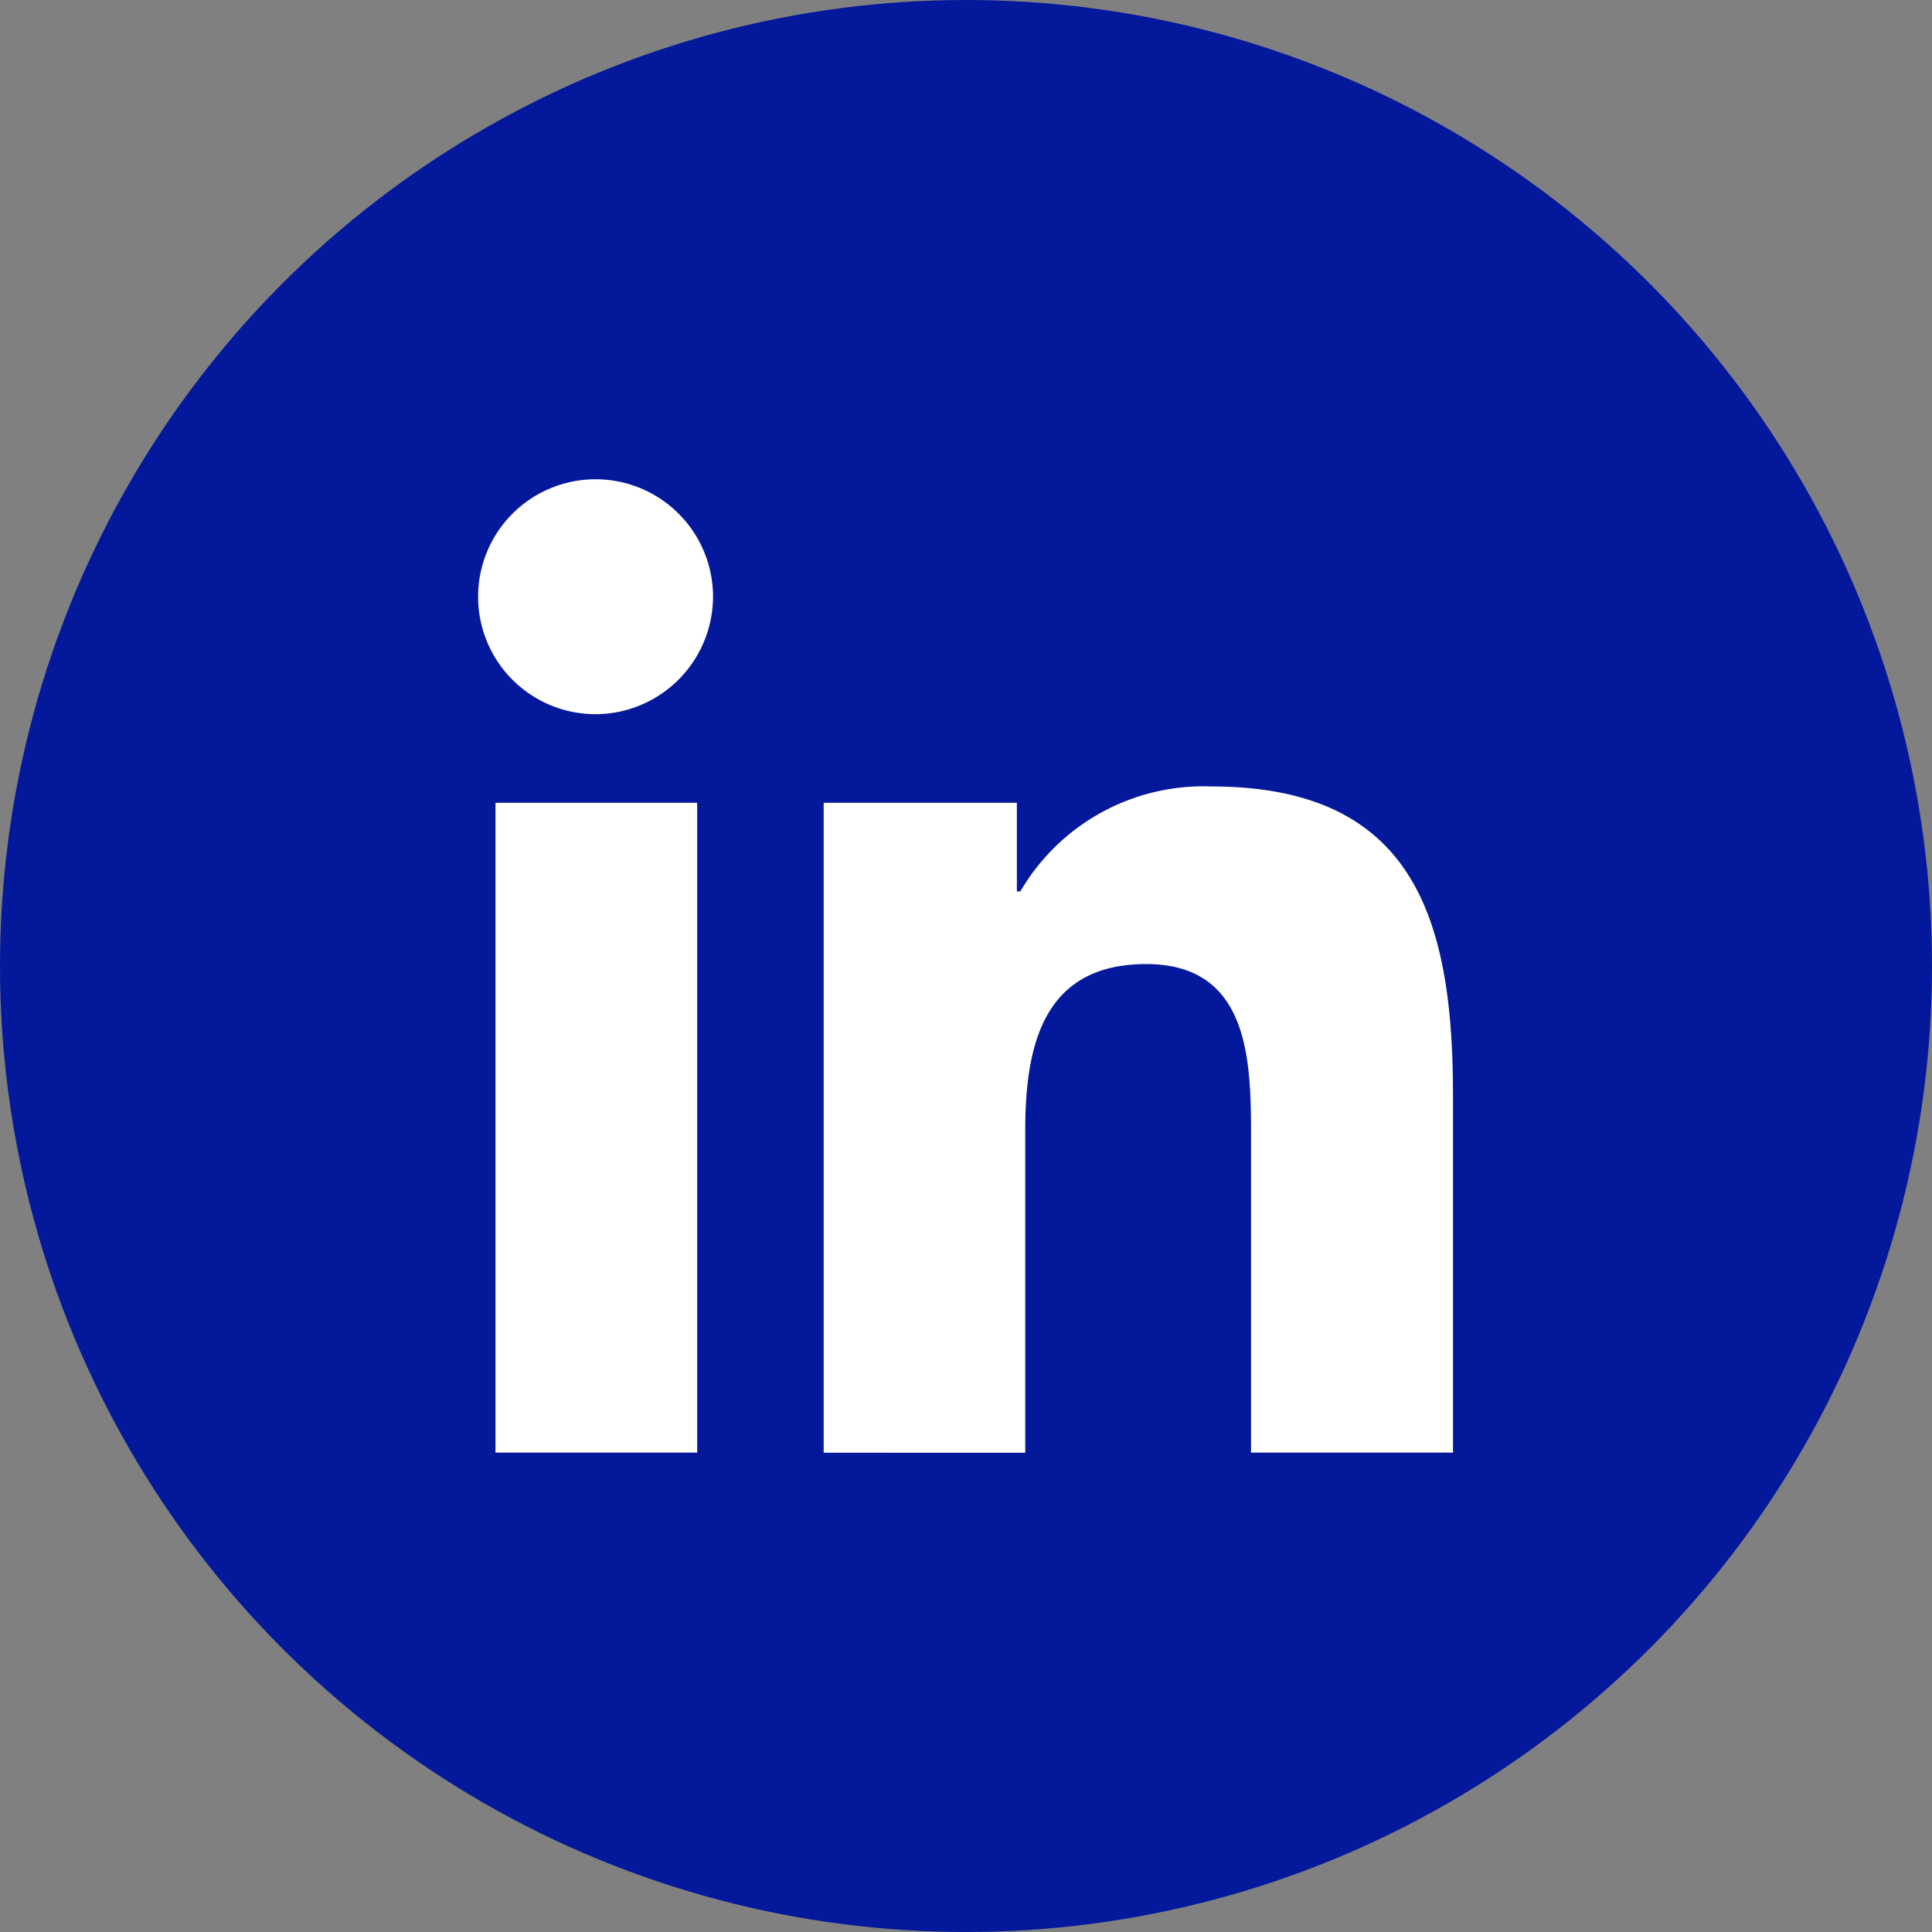
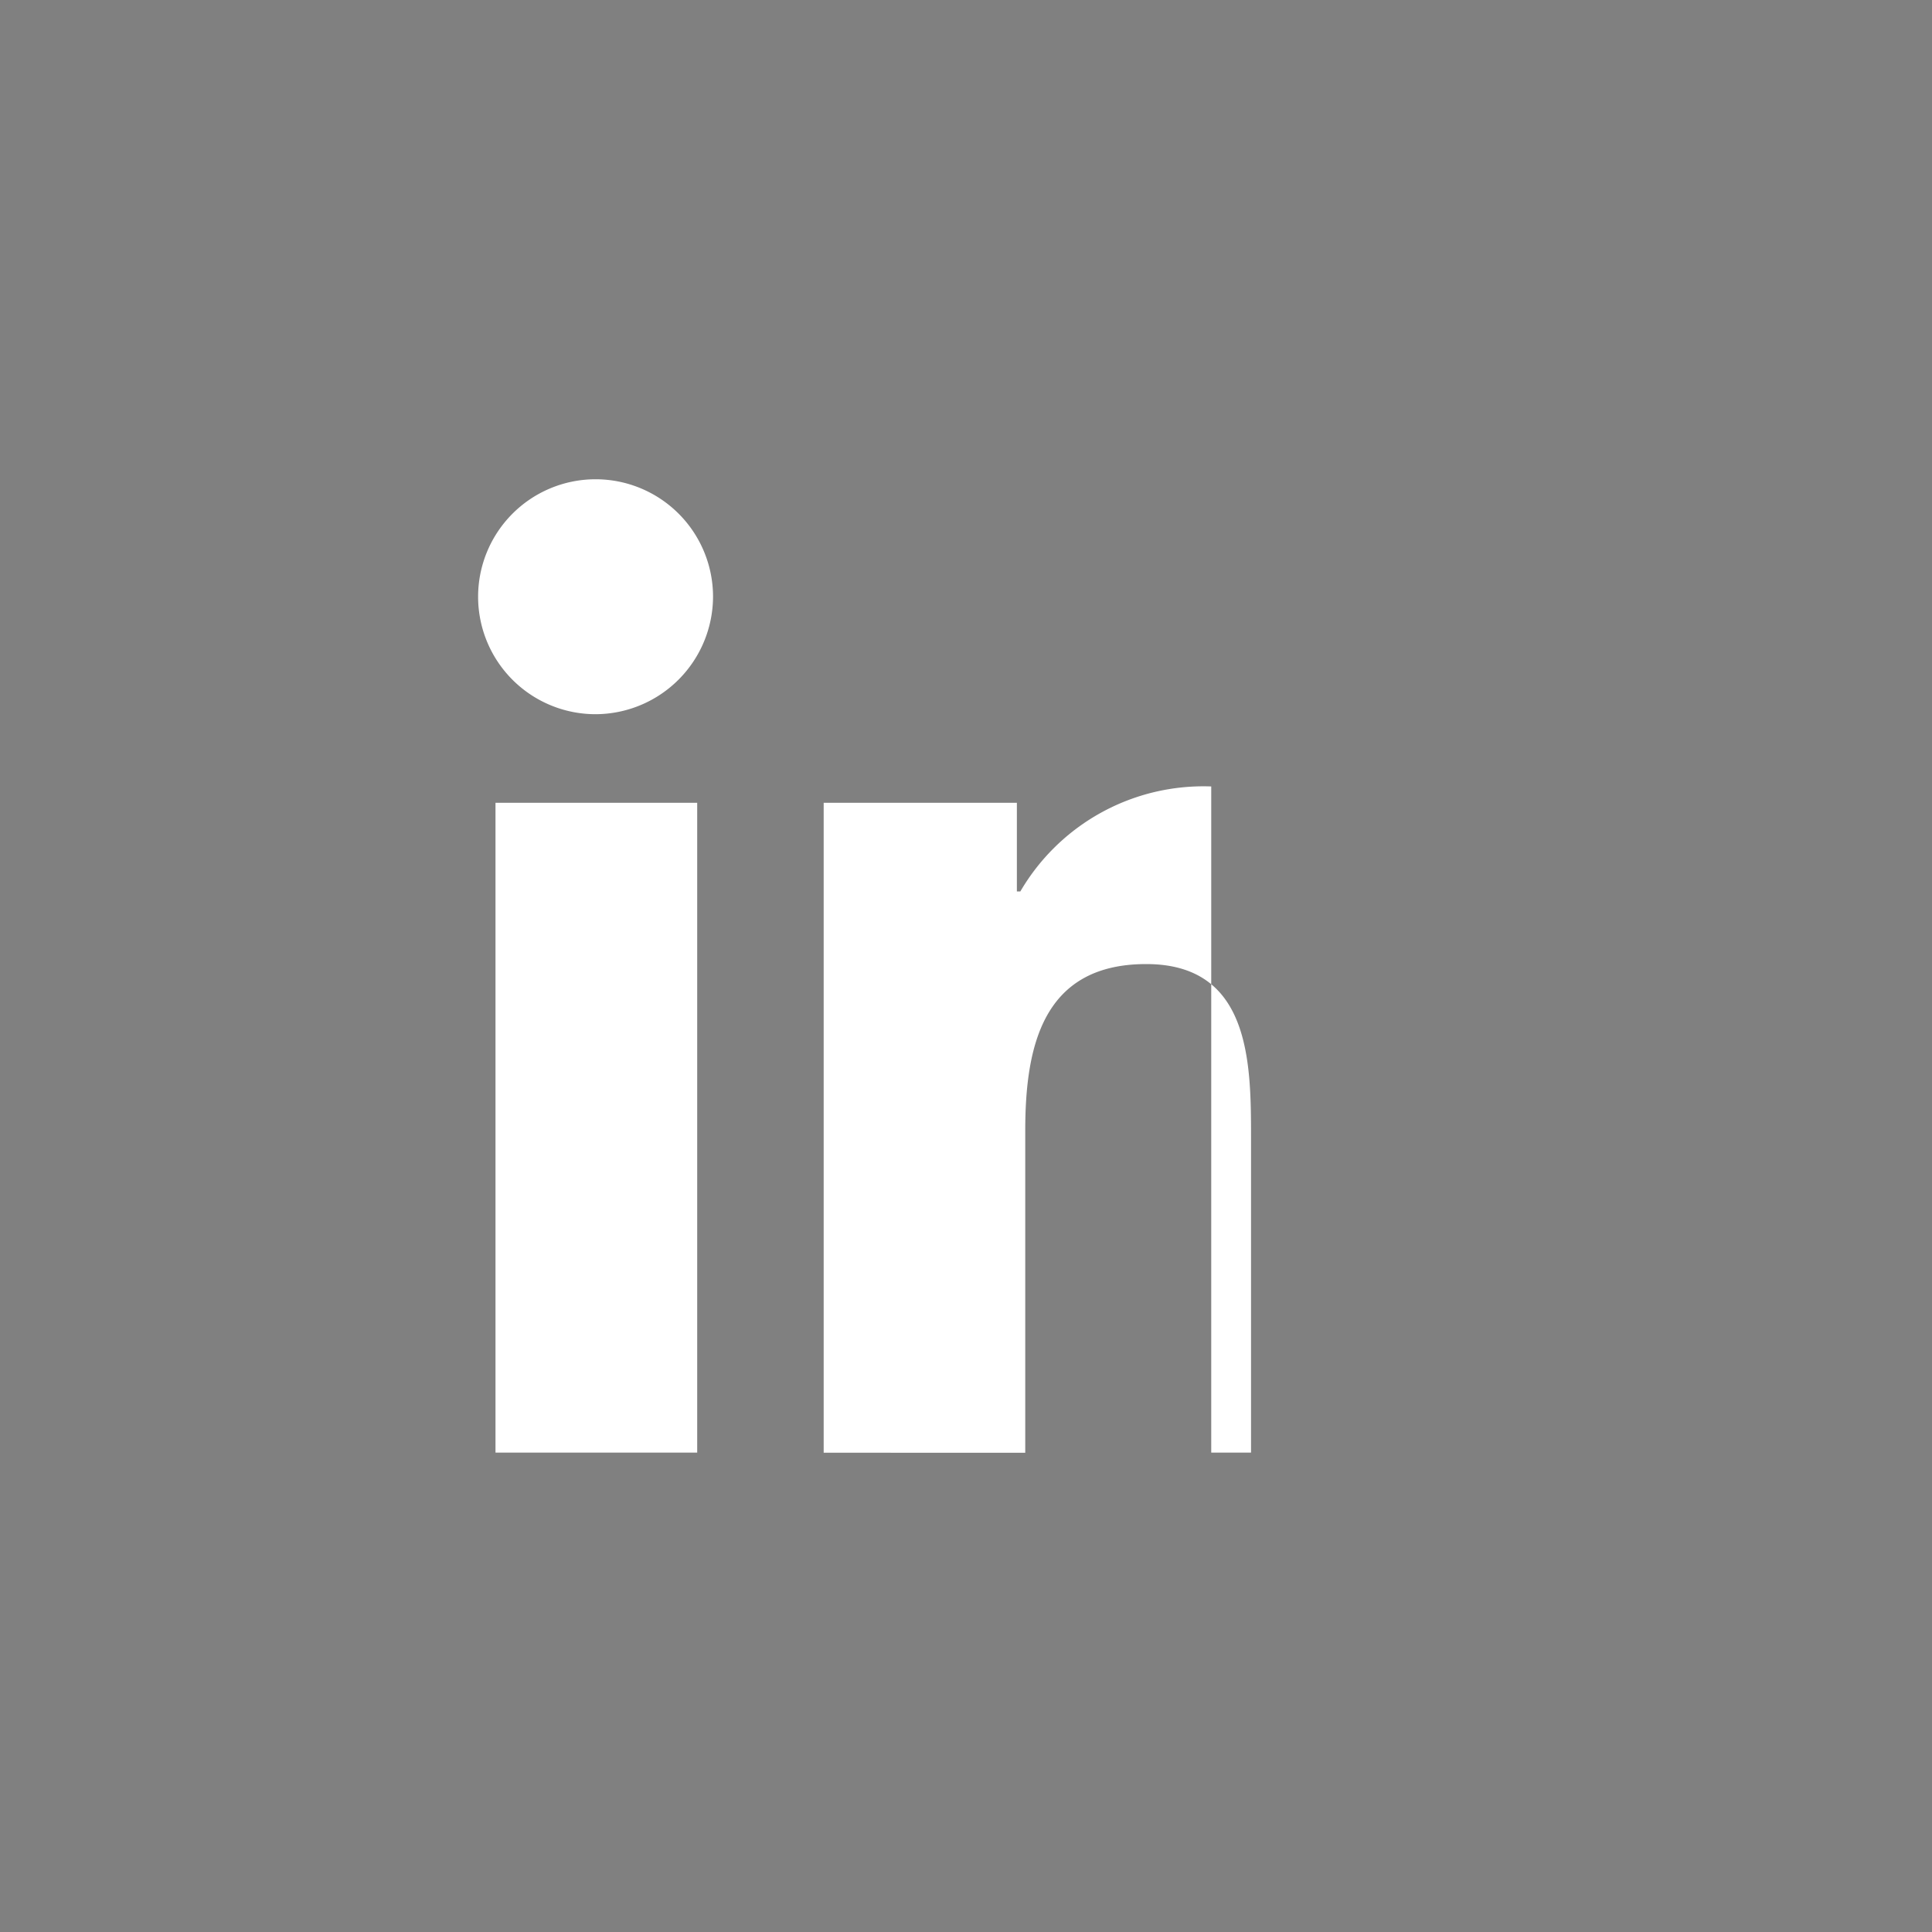
<svg xmlns="http://www.w3.org/2000/svg" width="15" height="15" viewBox="0 0 15 15">
  <rect x="0" y="0" width="15" height="15" fill="#808080" stroke="none" />
  <g id="Group_491" data-name="Group 491" transform="translate(-1344 -1220)">
-     <circle id="Ellipse_37" data-name="Ellipse 37" cx="7.5" cy="7.5" r="7.5" transform="translate(1344 1220)" fill="#04189b" />
-     <path id="Icon_awesome-linkedin-in" data-name="Icon awesome-linkedin-in" d="M1.691,7.557H.125V2.512H1.691ZM.907,1.824A.912.912,0,1,1,1.814.908.915.915,0,0,1,.907,1.824ZM7.554,7.557H5.991V5.1c0-.585-.012-1.336-.814-1.336s-.939.636-.939,1.294v2.5H2.673V2.512h1.5V3.2H4.2a1.646,1.646,0,0,1,1.482-.815c1.585,0,1.877,1.044,1.877,2.4V7.557Z" transform="translate(1347.722 1223.721)" fill="#fff" />
+     <path id="Icon_awesome-linkedin-in" data-name="Icon awesome-linkedin-in" d="M1.691,7.557H.125V2.512H1.691ZM.907,1.824A.912.912,0,1,1,1.814.908.915.915,0,0,1,.907,1.824ZM7.554,7.557H5.991V5.1c0-.585-.012-1.336-.814-1.336s-.939.636-.939,1.294v2.5H2.673V2.512h1.5V3.2H4.2a1.646,1.646,0,0,1,1.482-.815V7.557Z" transform="translate(1347.722 1223.721)" fill="#fff" />
  </g>
</svg>